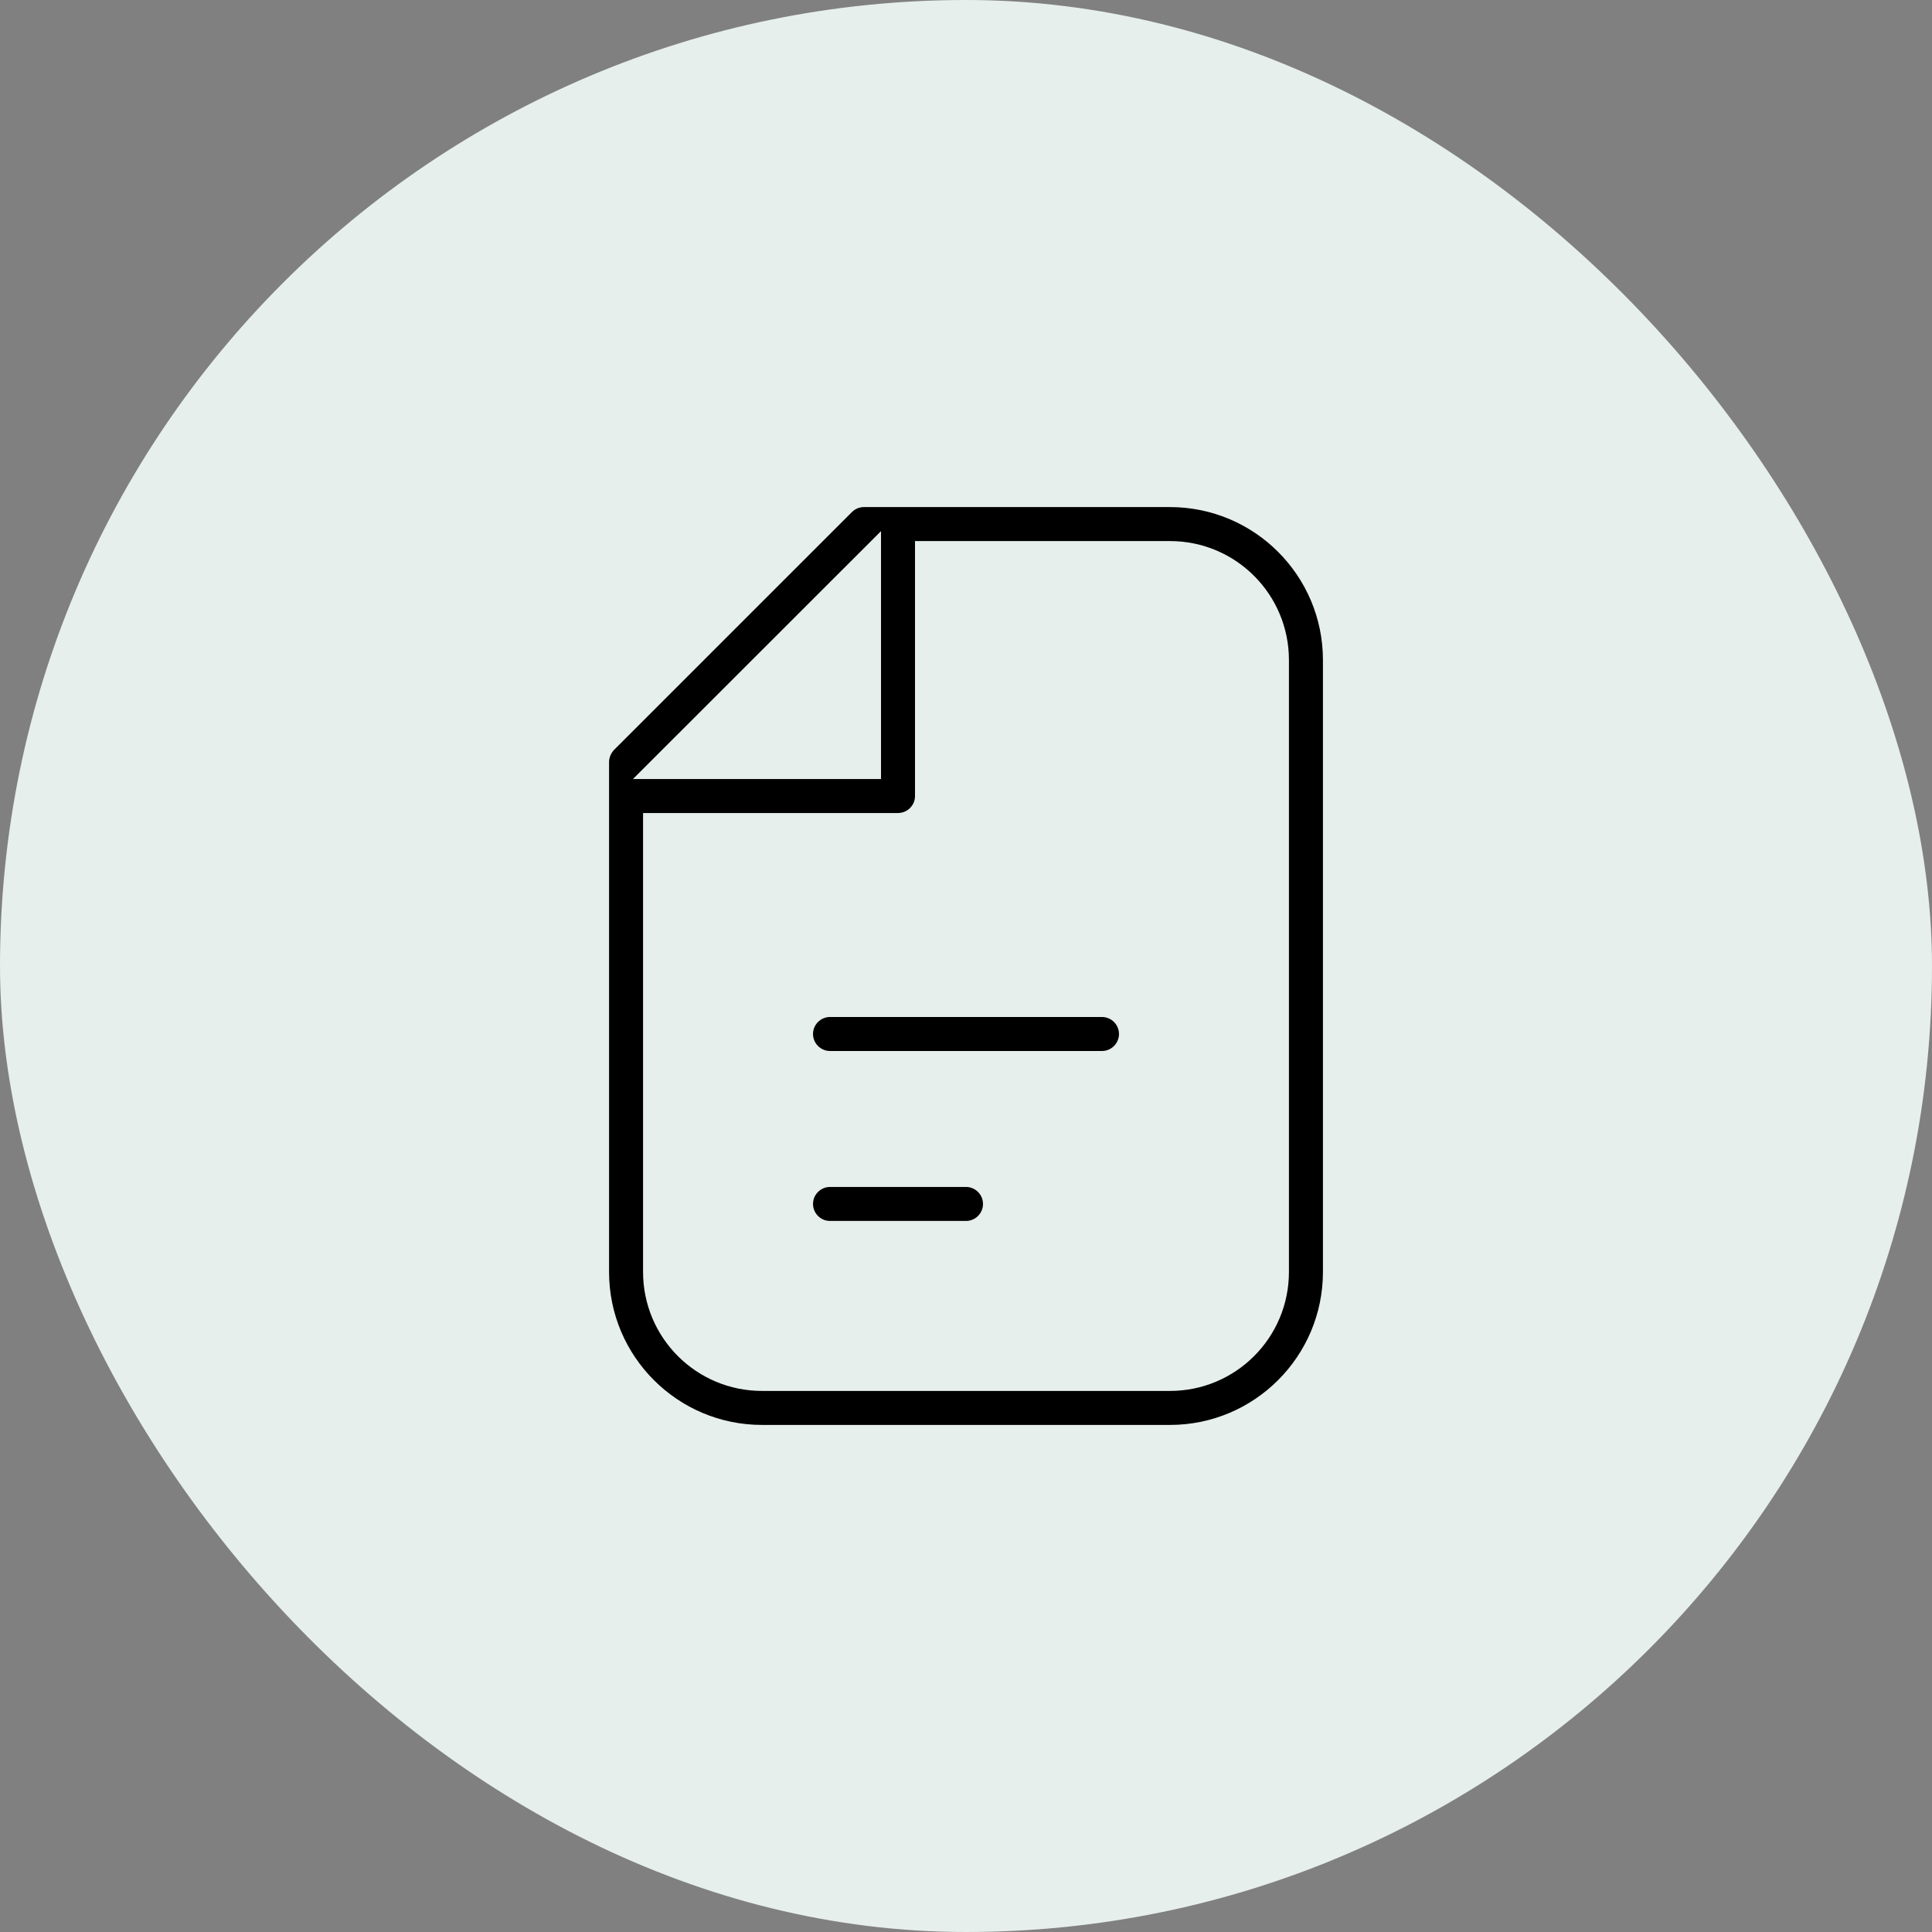
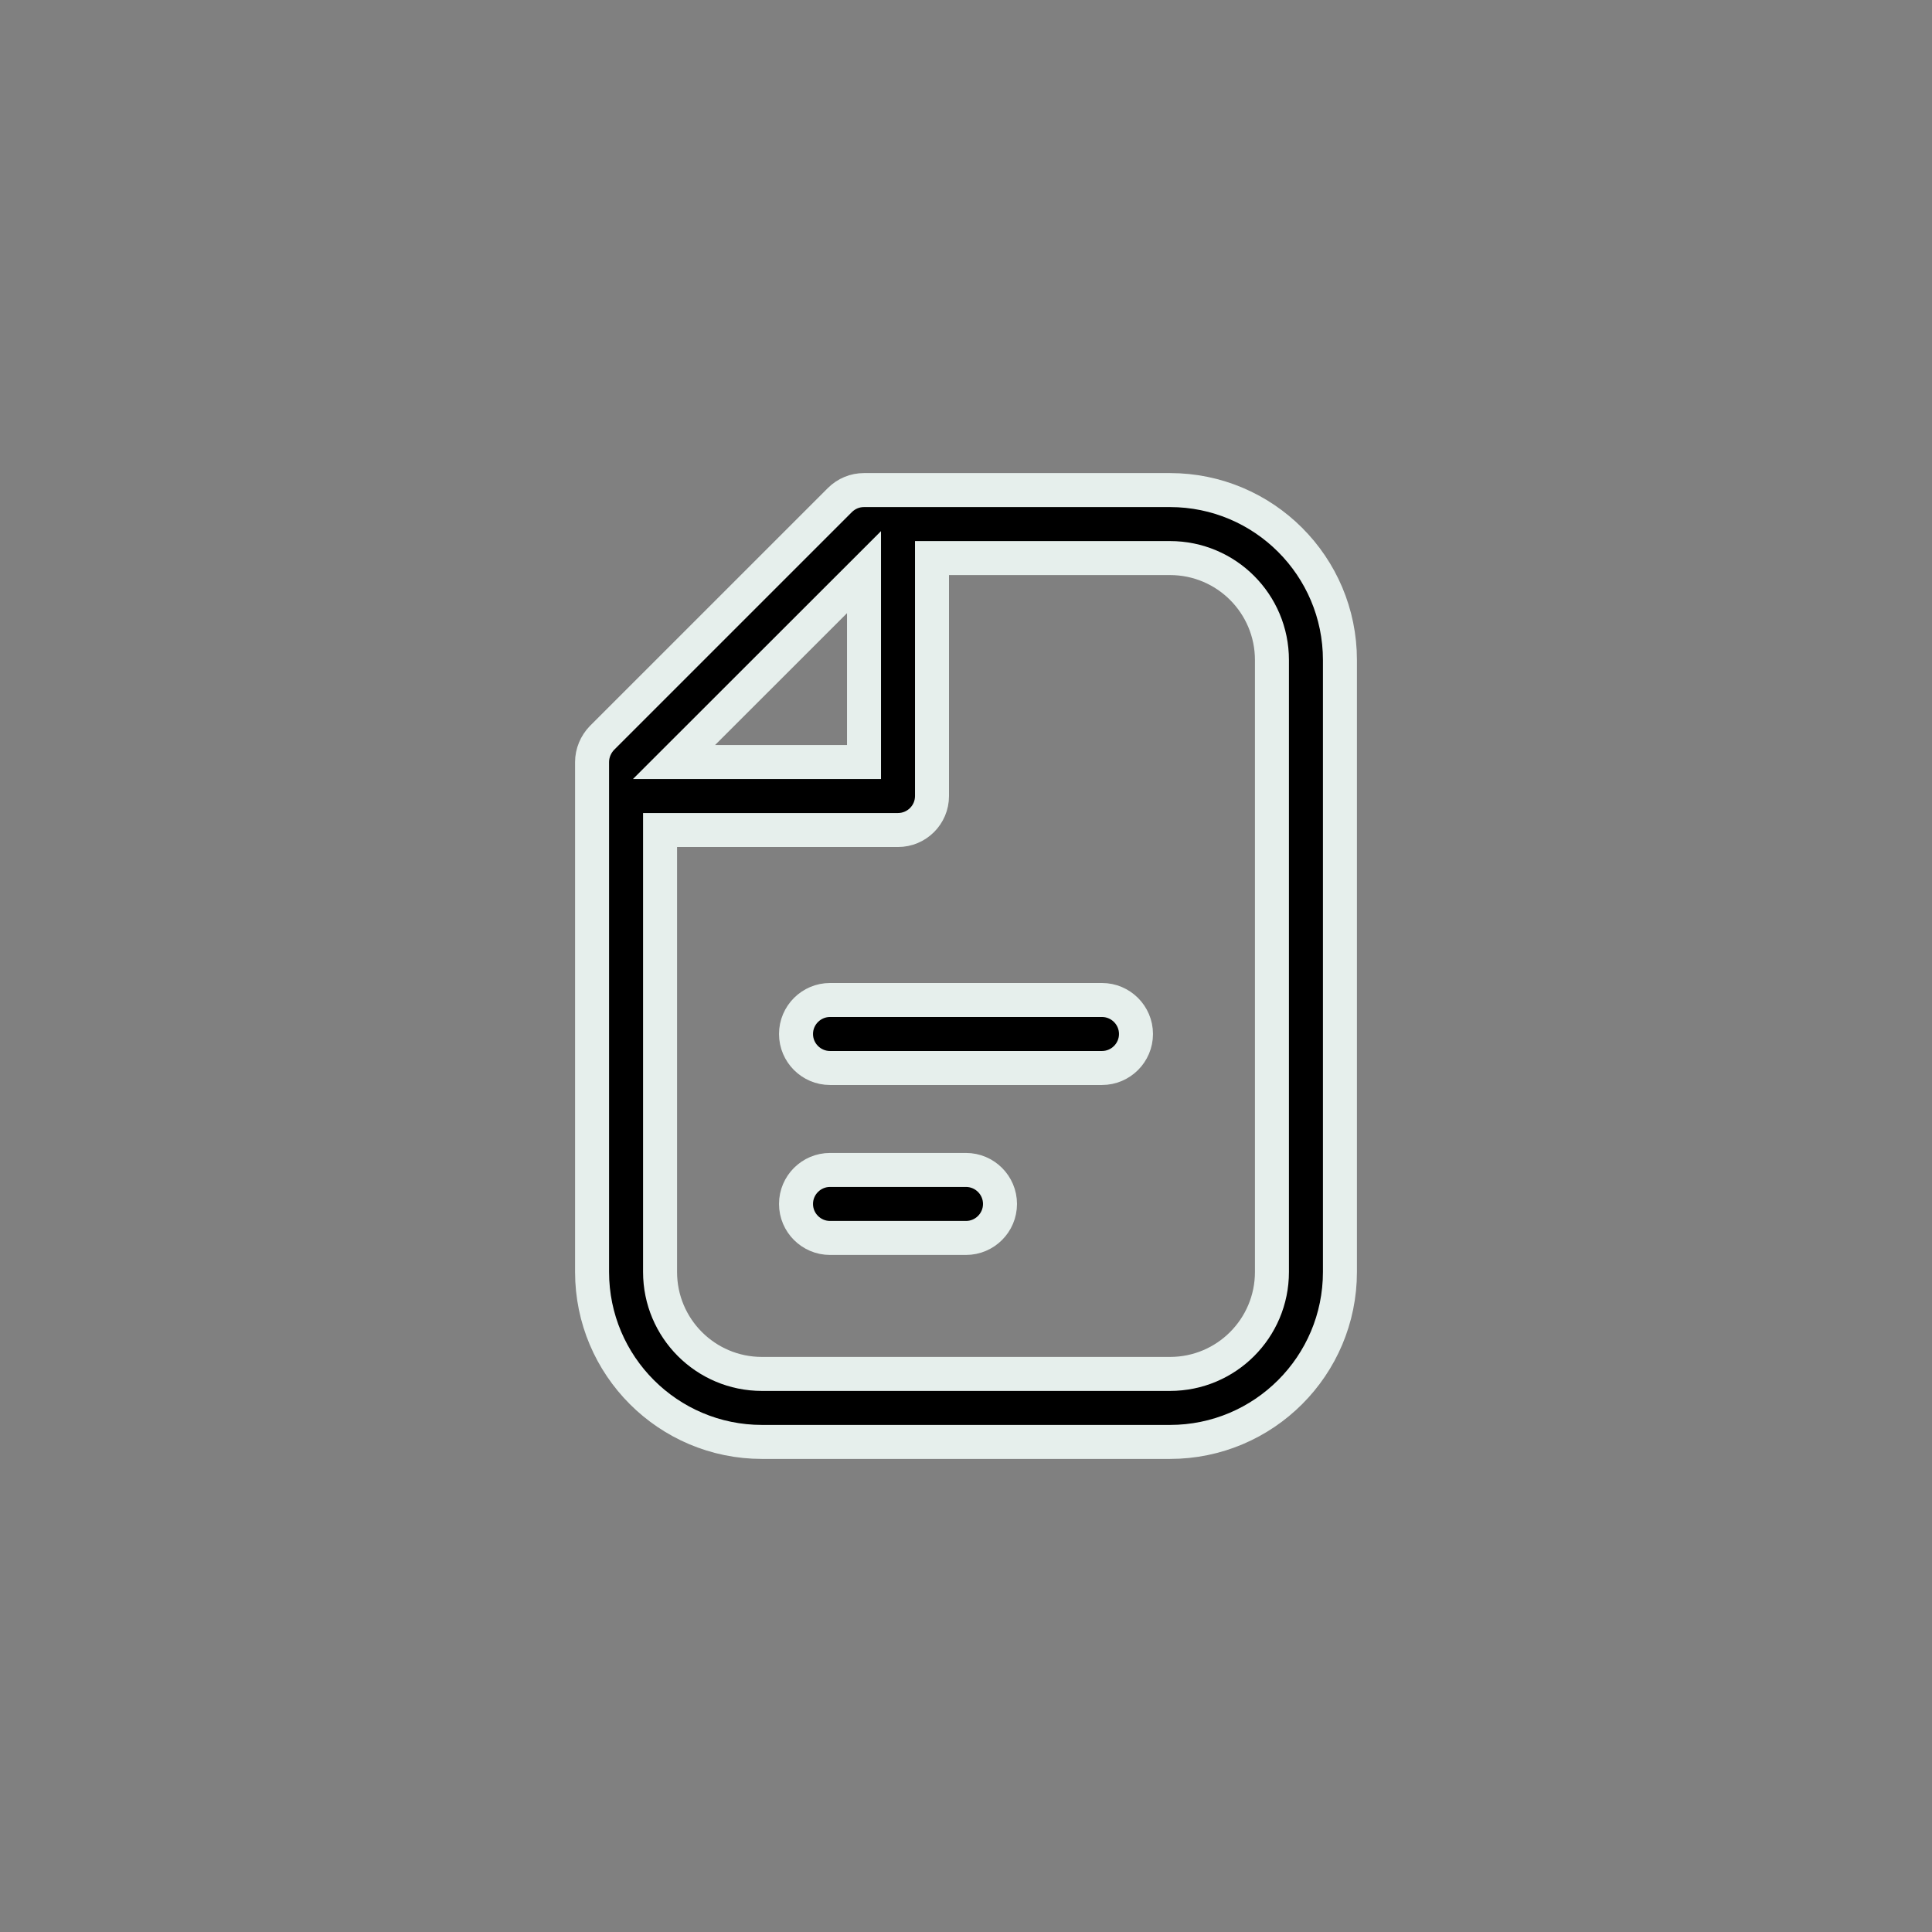
<svg xmlns="http://www.w3.org/2000/svg" width="62" height="62" viewBox="0 0 62 62" fill="none">
  <rect x="0" y="0" width="62" height="62" fill="#808080" stroke="none" />
-   <rect width="62" height="62" rx="31" fill="#E6EFEC" />
  <path d="M25.545 33.182C25.545 32.58 26.036 32.091 26.636 32.091H35.364C35.964 32.091 36.455 32.58 36.455 33.182C36.455 33.784 35.964 34.273 35.364 34.273H26.636C26.036 34.273 25.545 33.784 25.545 33.182Z" fill="black" stroke="#E6EFEC" stroke-width="1.091" />
-   <path d="M25.545 38.636C25.545 38.034 26.036 37.545 26.636 37.545H31C31.6 37.545 32.091 38.034 32.091 38.636C32.091 39.239 31.6 39.727 31 39.727H26.636C26.036 39.727 25.545 39.239 25.545 38.636Z" fill="black" stroke="#E6EFEC" stroke-width="1.091" />
+   <path d="M25.545 38.636C25.545 38.034 26.036 37.545 26.636 37.545H31C31.6 37.545 32.091 38.034 32.091 38.636C32.091 39.239 31.6 39.727 31 39.727H26.636C26.036 39.727 25.545 39.239 25.545 38.636" fill="black" stroke="#E6EFEC" stroke-width="1.091" />
  <path fill-rule="evenodd" clip-rule="evenodd" d="M27.727 15.727C27.433 15.727 27.16 15.842 26.953 16.047L19.316 23.683C19.12 23.887 19 24.166 19 24.455V40.818C19 43.83 21.444 46.273 24.454 46.273H37.545C40.556 46.273 43 43.83 43 40.818V21.182C43 18.17 40.556 15.727 37.545 15.727H27.727ZM27.727 24.455V18.361L21.629 24.455H27.727ZM28.818 26.636H21.182V40.818C21.182 42.626 22.644 44.091 24.454 44.091H37.545C39.356 44.091 40.818 42.626 40.818 40.818V21.182C40.818 19.374 39.356 17.909 37.545 17.909H29.909V25.546C29.909 26.148 29.418 26.636 28.818 26.636Z" fill="black" stroke="#E6EFEC" stroke-width="1.091" />
</svg>